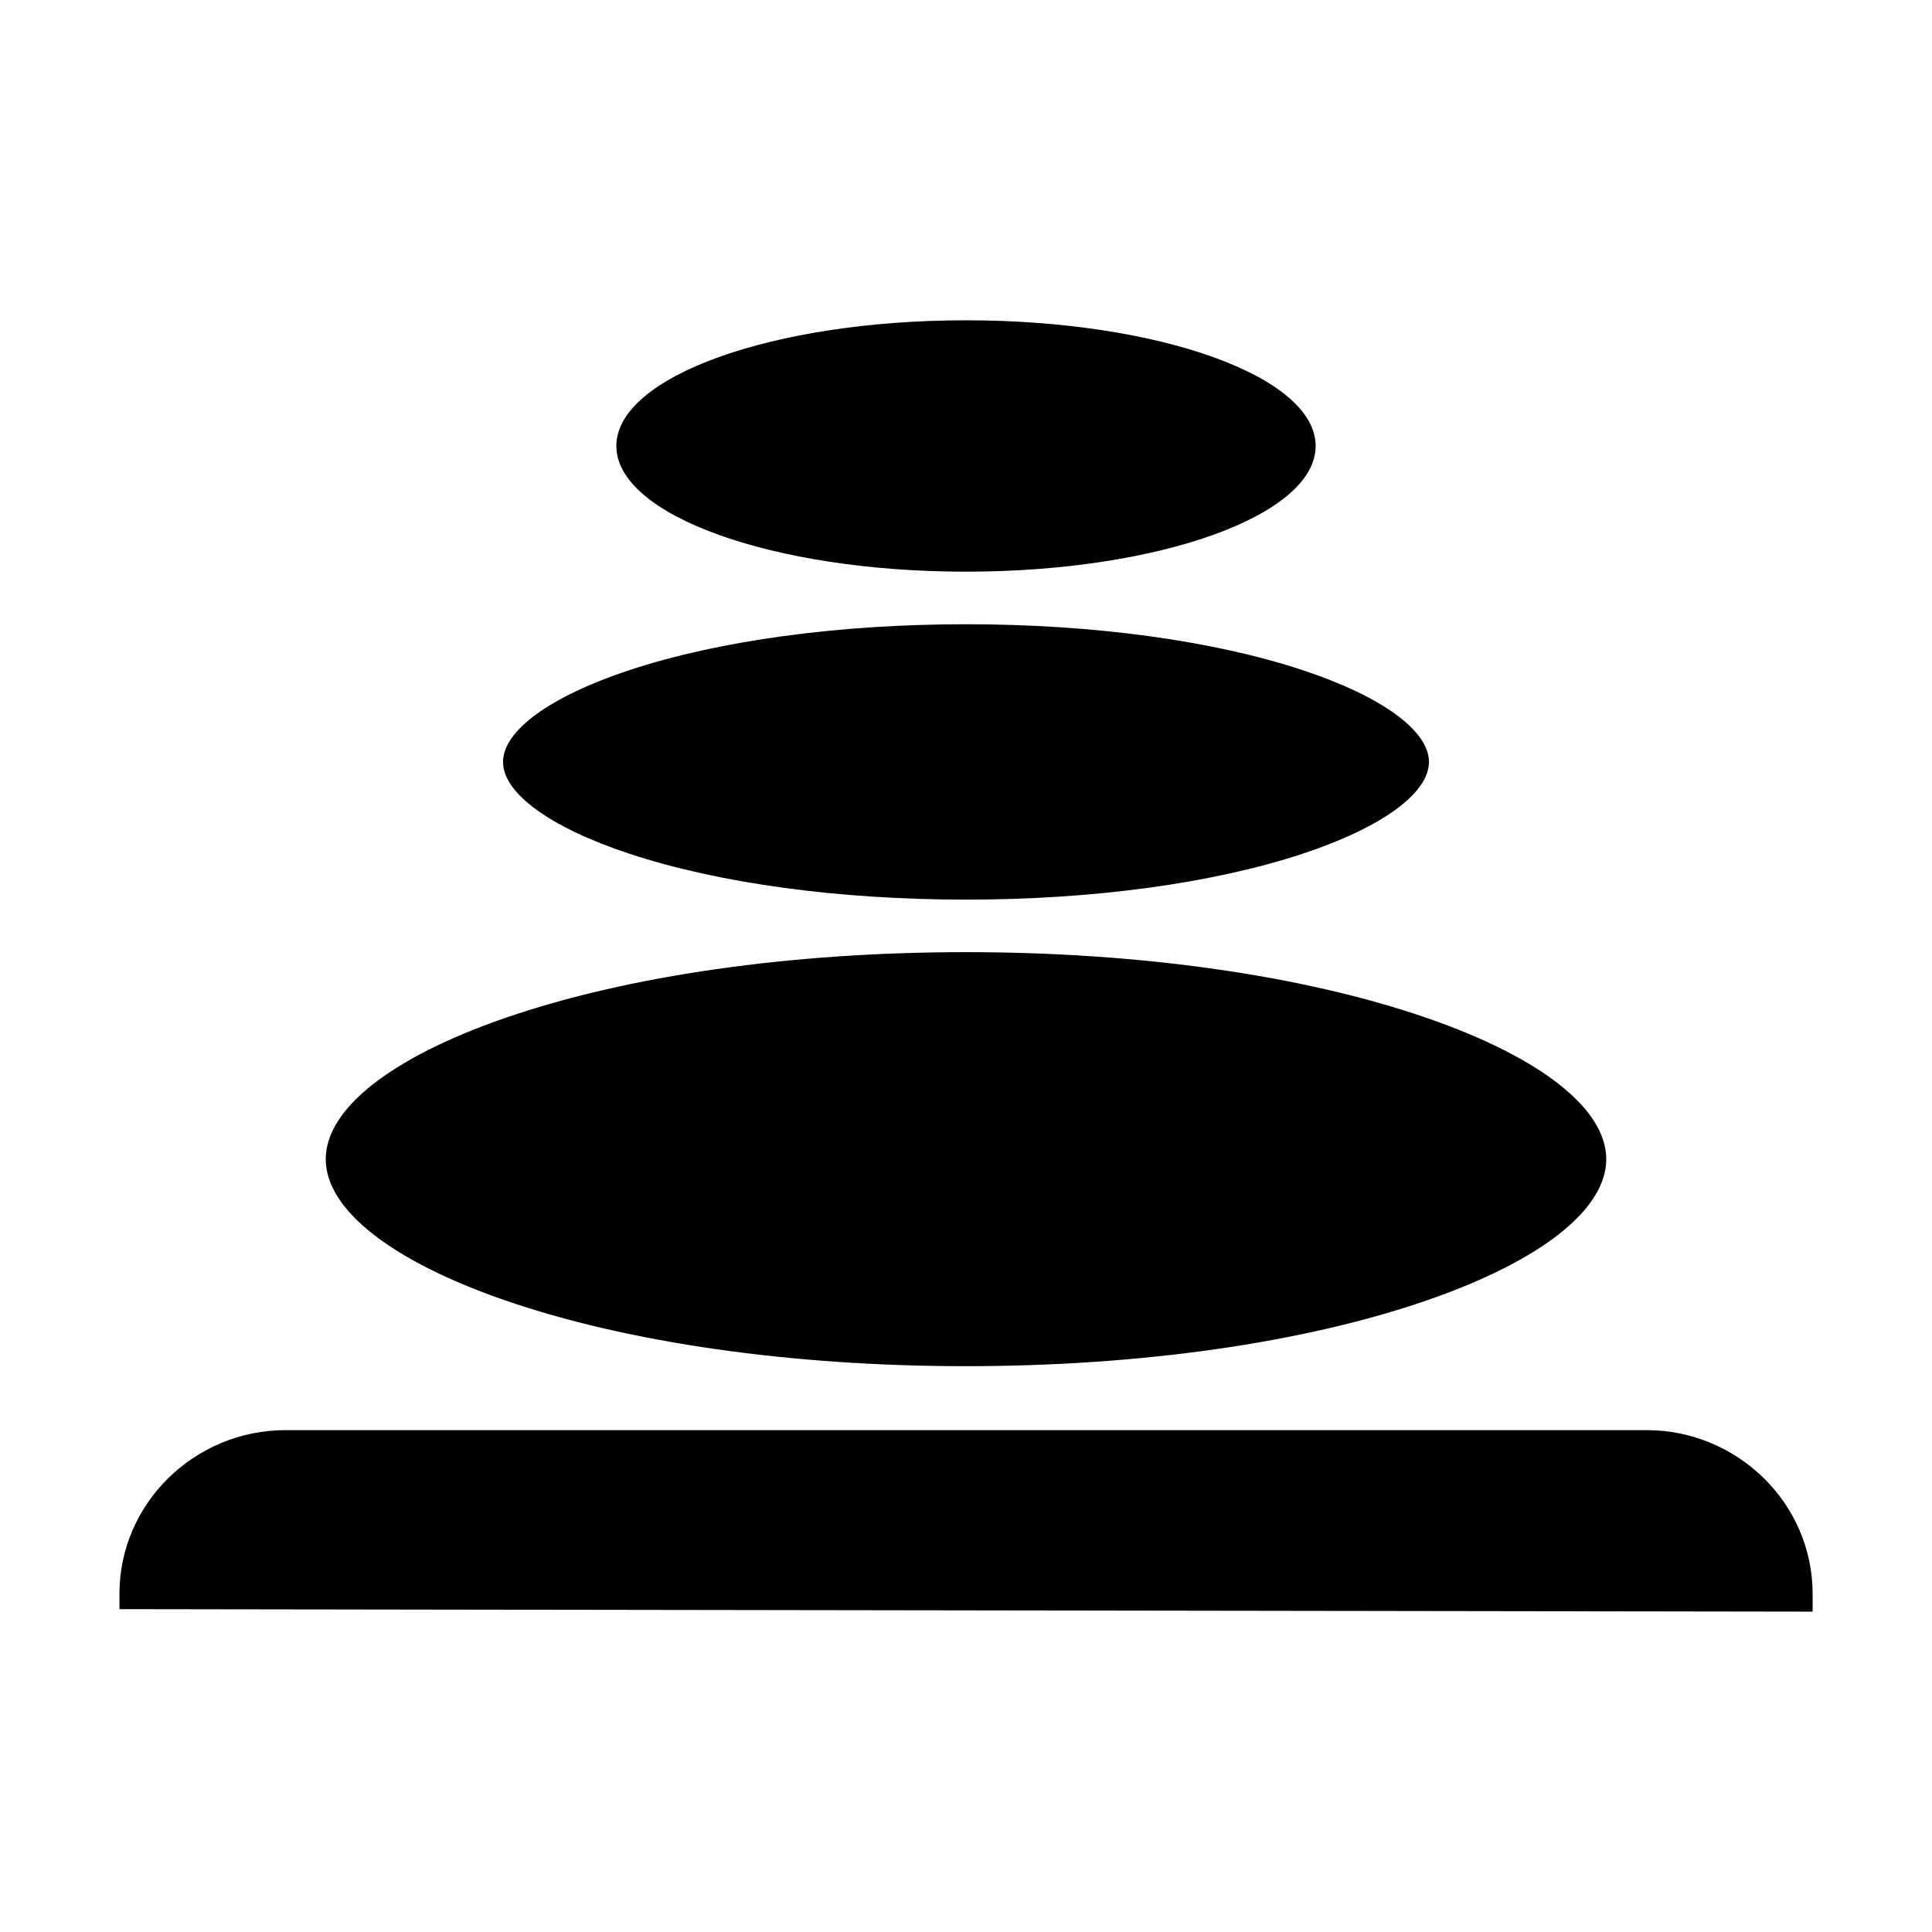
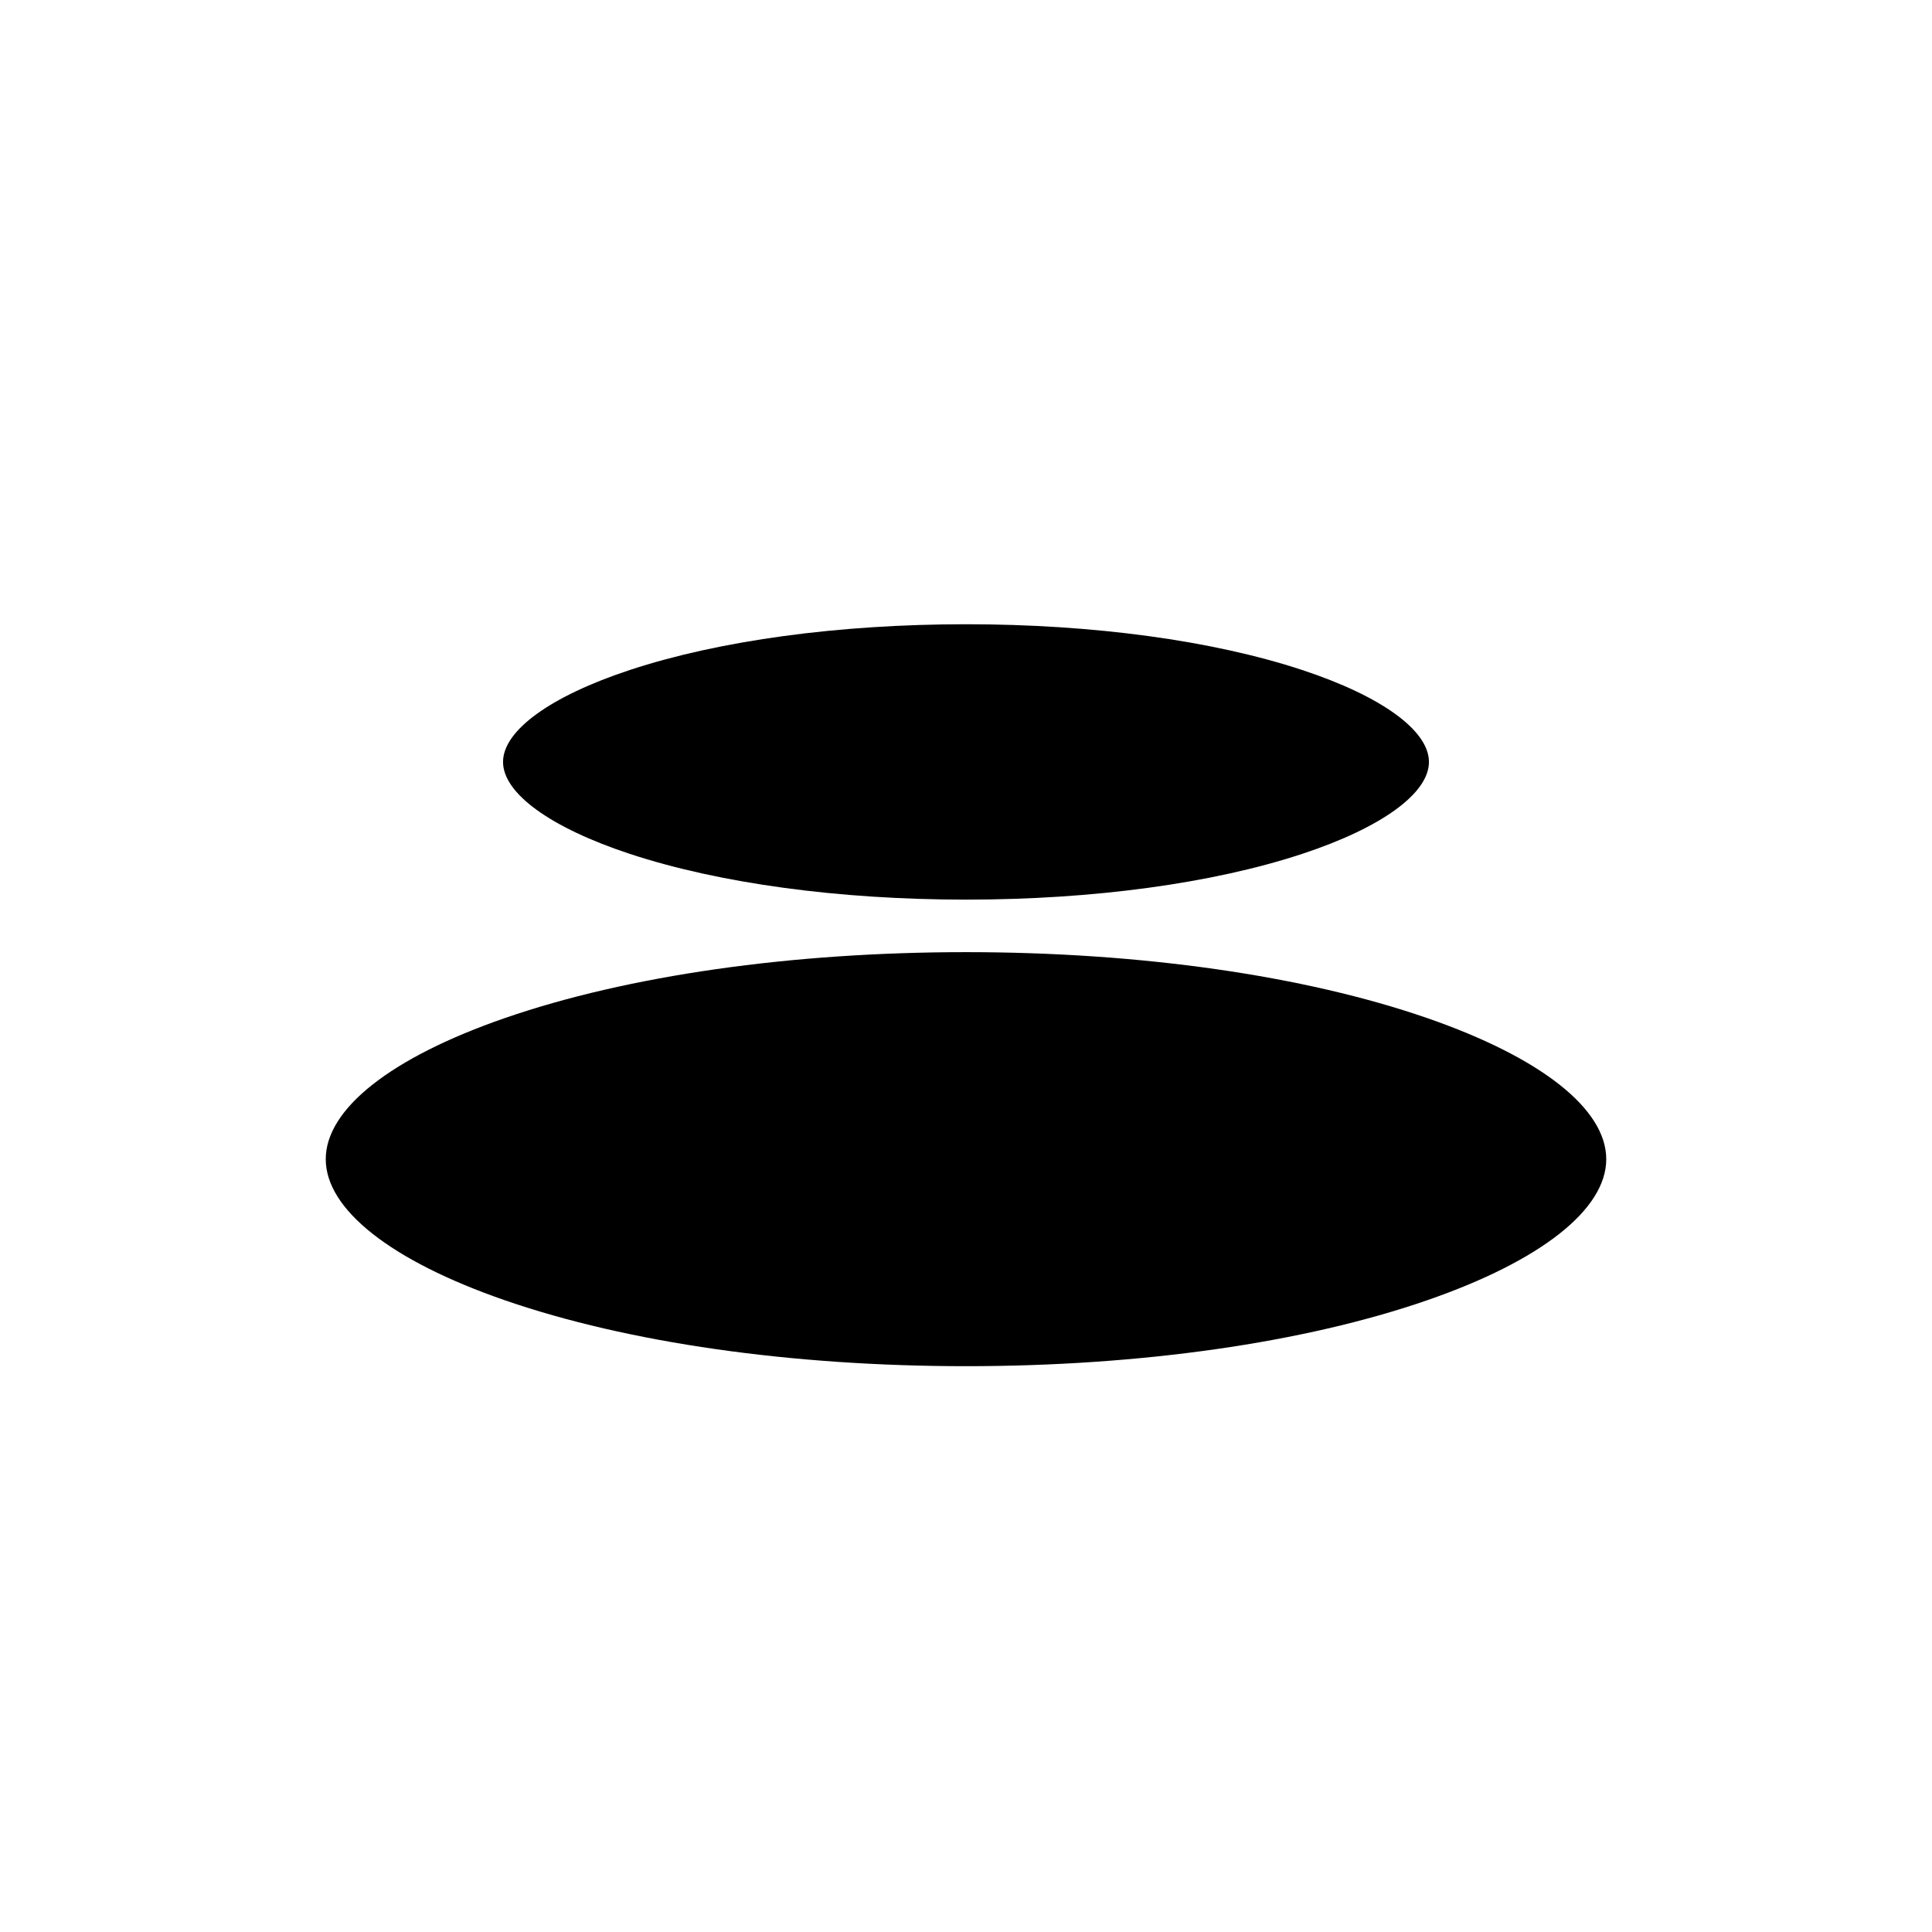
<svg xmlns="http://www.w3.org/2000/svg" fill="#000000" width="800px" height="800px" version="1.1" viewBox="144 144 512 512">
  <g>
-     <path d="m580.36 523h-360.71c-24.02 0-43.996 19.352-43.996 43.371v4.07l448.71 0.66v-4.734c0-24.016-19.977-43.367-43.996-43.367z" />
    <path d="m277.78 488.58c32.559 11.27 75.965 17.473 122.22 17.473s89.664-6.207 122.22-17.473c30.156-10.438 47.453-24.062 47.453-37.387 0-13.324-17.297-26.949-47.453-37.391-32.559-11.27-75.965-17.473-122.22-17.473s-89.664 6.207-122.22 17.473c-30.156 10.438-47.453 24.062-47.453 37.391 0 13.328 17.297 26.949 47.453 37.387z" />
    <path d="m310.92 370.29c23.707 7.816 55.344 12.121 89.078 12.121 33.738 0 65.375-4.305 89.078-12.121 21.043-6.938 33.609-16.047 33.609-24.367s-12.566-17.43-33.609-24.371c-23.707-7.816-55.344-12.121-89.078-12.121-33.738 0-65.375 4.305-89.078 12.121-21.043 6.938-33.609 16.047-33.609 24.371 0 8.32 12.566 17.43 33.609 24.367z" />
-     <path d="m492.66 262.19c0 18.398-41.488 33.309-92.66 33.309-51.176 0-92.66-14.91-92.66-33.309 0-18.395 41.484-33.309 92.66-33.309 51.172 0 92.66 14.914 92.66 33.309" />
  </g>
</svg>